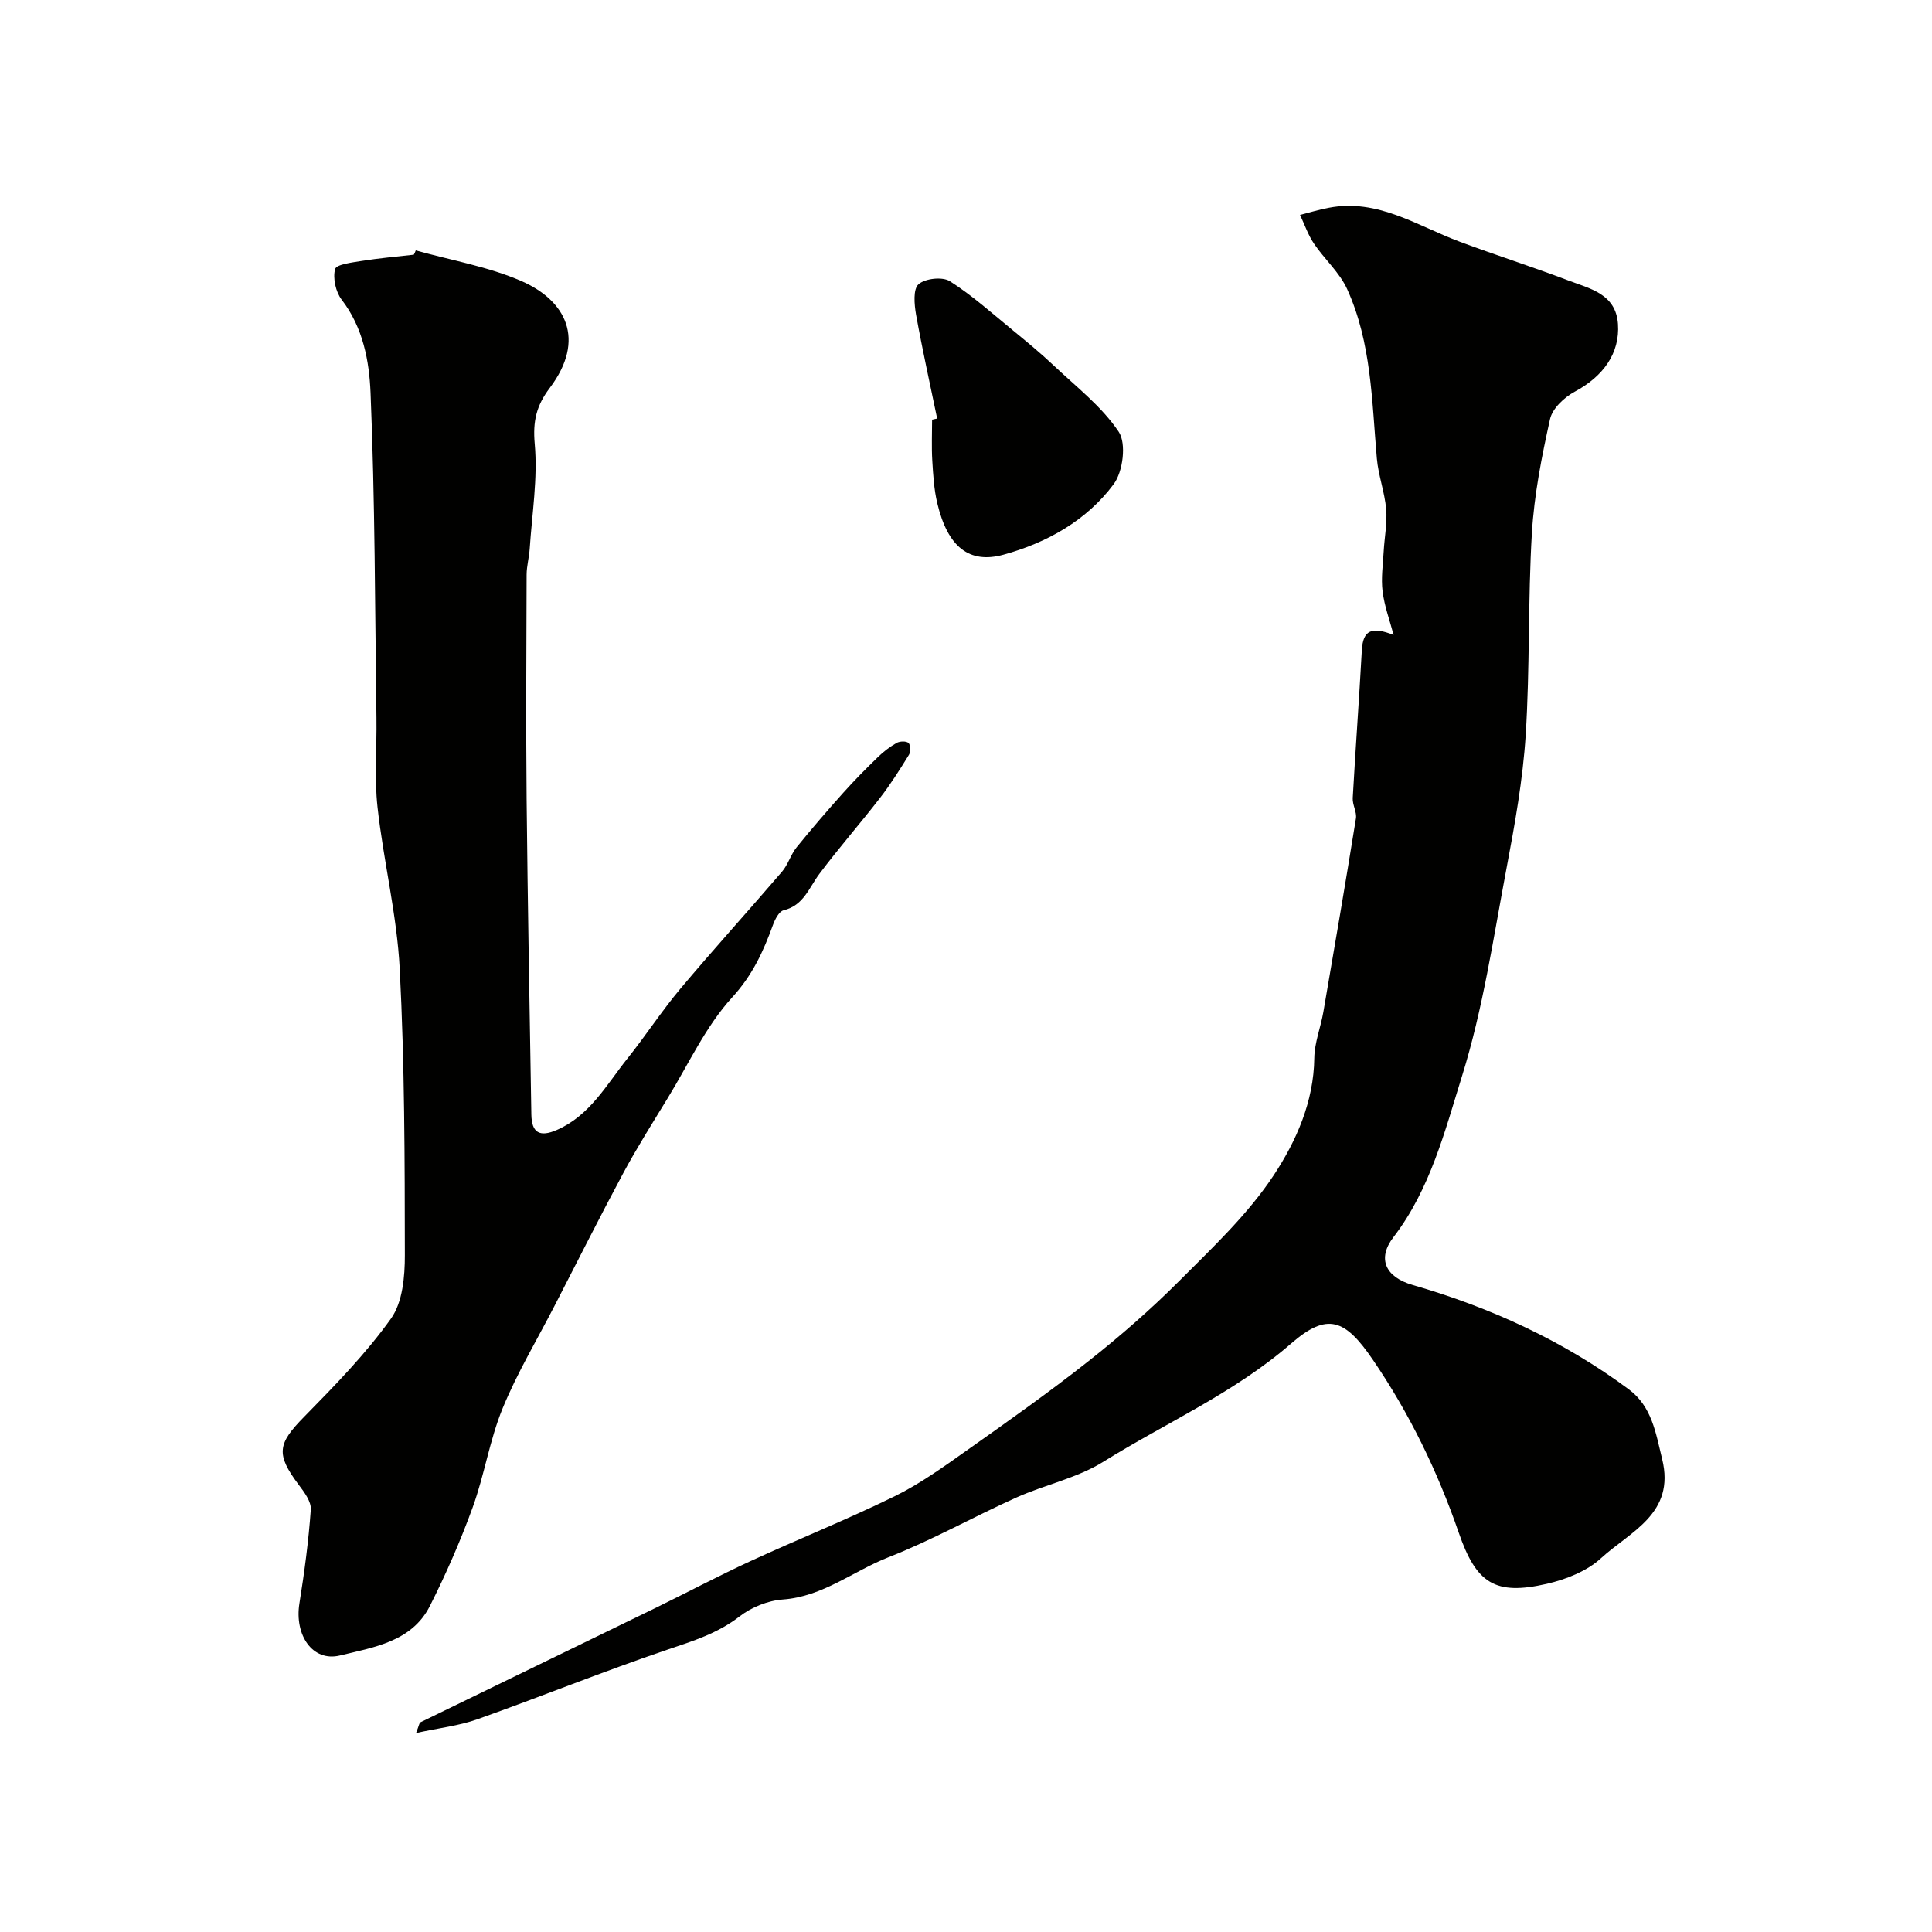
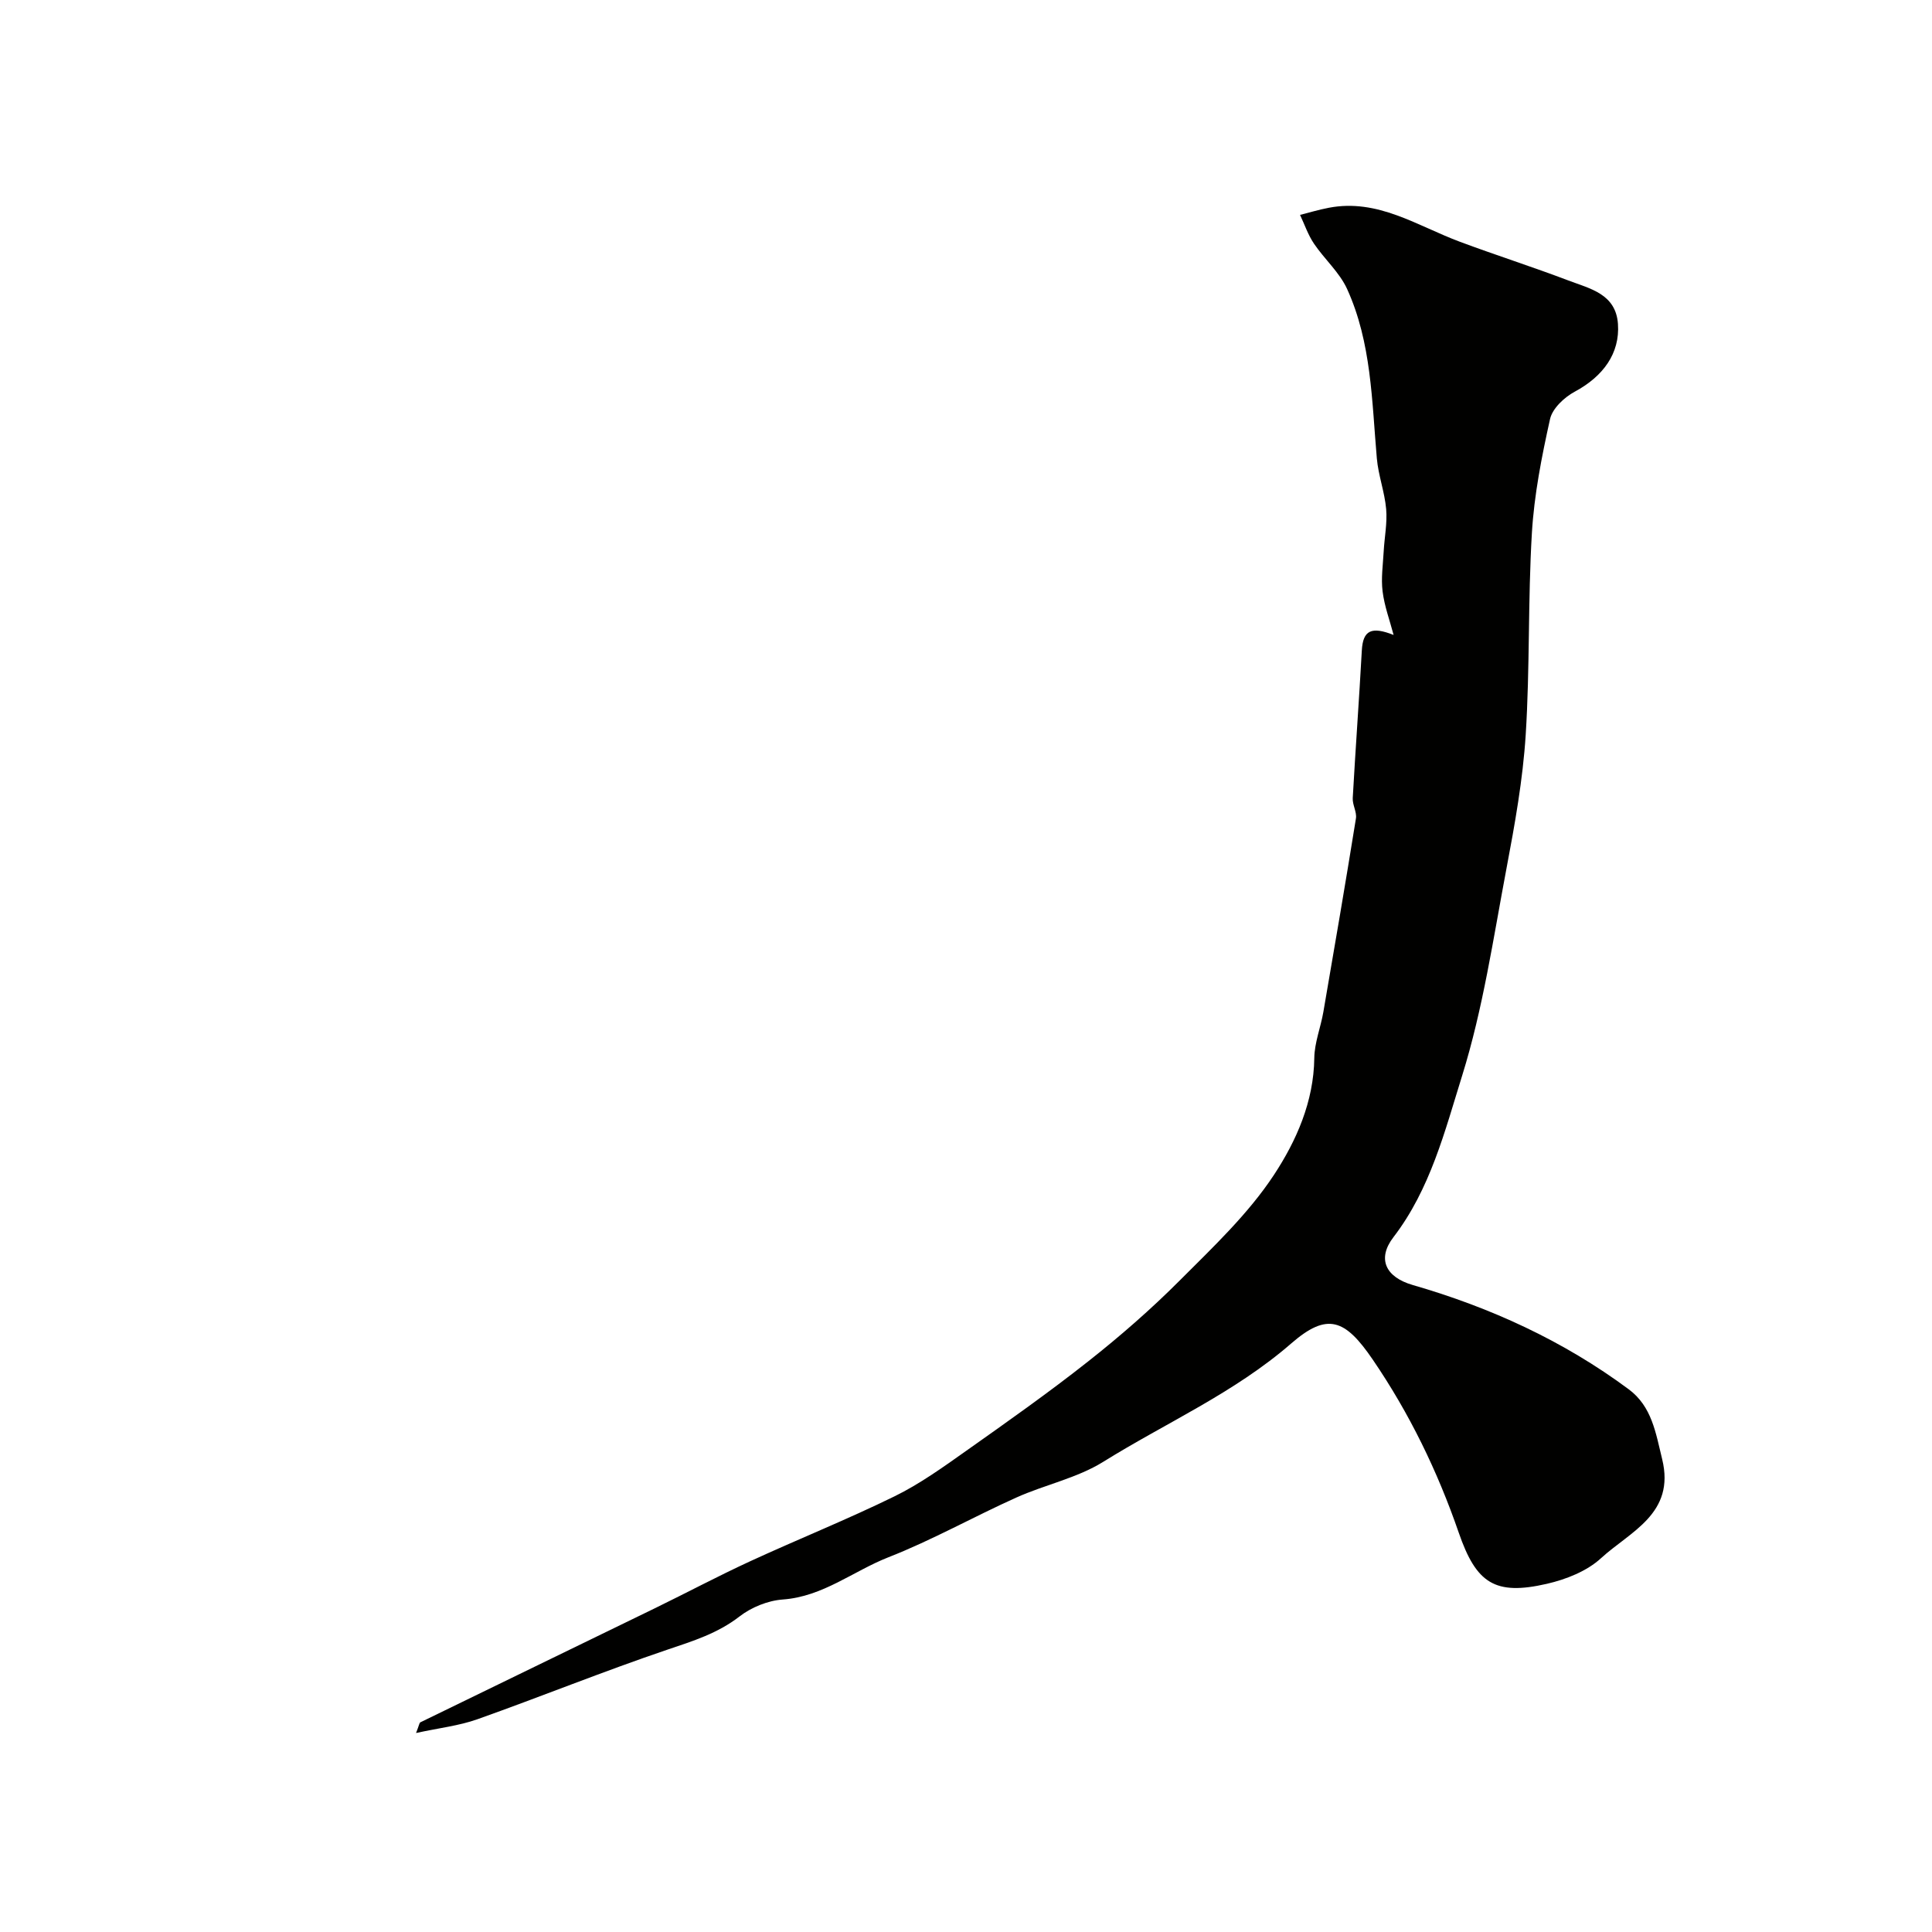
<svg xmlns="http://www.w3.org/2000/svg" enable-background="new 0 0 400 400" viewBox="0 0 400 400">
  <g fill="#010100">
    <path d="m86.14 358.8c.65-1.66.68-2.11.89-2.21 16.16-7.88 32.34-15.72 48.5-23.59 6.61-3.22 13.11-6.68 19.79-9.76 9.92-4.57 20.08-8.64 29.88-13.44 5.23-2.56 10.06-6.04 14.84-9.42 8.53-6.03 17.08-12.06 25.27-18.53 6.59-5.2 12.97-10.76 18.9-16.7 6.92-6.93 14.23-13.82 19.56-21.92 4.61-7.01 8.23-15.13 8.34-24.17.04-3.19 1.33-6.36 1.88-9.56 2.3-13.34 4.59-26.68 6.74-40.04.22-1.33-.74-2.83-.66-4.22.57-10.19 1.32-20.37 1.88-30.56.23-4.23 2.02-5.02 6.58-3.22-.79-3-1.9-5.96-2.28-9.02-.34-2.72.08-5.54.23-8.31.16-2.91.76-5.85.51-8.73-.31-3.53-1.62-6.96-1.93-10.49-1.04-11.88-1.1-23.97-6.15-35.06-1.57-3.46-4.7-6.19-6.87-9.41-1.22-1.81-1.94-3.95-2.88-5.95 1.98-.5 3.94-1.09 5.94-1.47 10.15-1.96 18.32 3.74 27.14 7.03 7.46 2.78 15.05 5.2 22.5 8.03 4.45 1.69 9.8 2.76 10.24 8.98.43 6.11-3.08 10.88-8.94 14.03-2.16 1.16-4.63 3.47-5.12 5.67-1.73 7.78-3.29 15.69-3.76 23.62-.83 13.9-.4 27.88-1.28 41.77-.59 9.27-2.25 18.51-3.98 27.66-2.72 14.39-4.85 29.01-9.19 42.93-3.57 11.45-6.59 23.48-14.21 33.4-3.44 4.48-1.65 8.28 4 9.91 16.11 4.65 31.18 11.55 44.7 21.58 4.82 3.57 5.6 9.05 6.93 14.46 2.78 11.33-6.66 15.01-12.67 20.53-2.92 2.68-7.23 4.38-11.19 5.29-10.75 2.47-14.63-.08-18.26-10.61-4.38-12.69-10.2-24.68-17.79-35.8-5.73-8.4-9.39-9.87-16.89-3.35-11.78 10.24-25.92 16.41-38.91 24.5-5.43 3.38-12.09 4.74-18.02 7.41-8.88 3.99-17.41 8.81-26.45 12.35-7.29 2.86-13.57 8.15-21.88 8.75-3.09.22-6.51 1.61-8.96 3.51-4.52 3.5-9.61 5.08-14.89 6.86-13.23 4.48-26.2 9.74-39.37 14.42-3.83 1.36-7.96 1.81-12.71 2.85z" />
-     <path d="m86.08 51.84c7.32 2.05 14.97 3.35 21.87 6.35 9.15 3.99 13.48 12.06 5.85 22.16-2.75 3.64-3.51 6.87-3.09 11.55.64 7.15-.56 14.47-1.04 21.71-.12 1.79-.63 3.57-.64 5.36-.05 15.5-.15 30.99 0 46.49.22 21.76.62 43.53.98 65.29.06 3.81 1.75 4.73 5.27 3.2 6.87-2.99 10.29-9.38 14.64-14.82 3.77-4.71 7.07-9.81 10.94-14.42 6.89-8.2 14.09-16.12 21.06-24.25 1.25-1.46 1.79-3.53 3.01-5.03 3.13-3.87 6.39-7.64 9.71-11.35 2.27-2.54 4.67-4.96 7.12-7.33 1.16-1.13 2.49-2.15 3.89-2.94.65-.37 2.01-.4 2.45.02.44.43.47 1.83.09 2.44-1.88 3.05-3.8 6.1-5.99 8.93-4.11 5.32-8.55 10.38-12.58 15.76-2.14 2.87-3.24 6.51-7.39 7.51-.94.23-1.78 1.88-2.2 3.04-1.98 5.46-4.22 10.37-8.42 14.96-5.49 6-9.03 13.79-13.35 20.85-3.14 5.15-6.37 10.26-9.22 15.56-4.88 9.09-9.5 18.31-14.23 27.48-3.64 7.07-7.77 13.94-10.77 21.28-2.68 6.56-3.75 13.75-6.17 20.43-2.53 6.96-5.52 13.8-8.86 20.42-3.75 7.44-11.7 8.57-18.62 10.26-5.71 1.39-9.44-4.26-8.4-10.76 1.03-6.44 1.9-12.93 2.36-19.44.12-1.65-1.34-3.6-2.48-5.11-4.79-6.38-4.4-8.5 1.07-14.07 6.35-6.47 12.77-13.03 18.01-20.37 2.41-3.37 2.88-8.69 2.87-13.12-.02-19.76-.04-39.55-1.06-59.28-.58-11.21-3.36-22.3-4.6-33.5-.67-6.09-.13-12.31-.22-18.48-.31-22.43-.29-44.87-1.22-67.28-.27-6.57-1.54-13.52-5.97-19.28-1.24-1.61-1.87-4.45-1.37-6.35.26-.99 3.56-1.37 5.54-1.69 3.56-.57 7.17-.88 10.76-1.29.16-.28.28-.58.4-.89z" />
-     <path d="m194.03 86.66c-1.48-7.17-3.08-14.31-4.37-21.51-.37-2.1-.64-5.29.51-6.3 1.38-1.21 4.96-1.6 6.49-.63 4.65 2.96 8.81 6.71 13.1 10.22 2.83 2.32 5.66 4.65 8.32 7.16 4.7 4.45 10.01 8.53 13.54 13.8 1.61 2.41.89 8.23-1.03 10.82-5.62 7.56-13.88 12.17-22.86 14.63-7.03 1.92-11.52-1.56-13.68-10.68-.68-2.85-.85-5.84-1.03-8.79-.17-2.82-.04-5.66-.04-8.5.37-.07.71-.14 1.05-.22z" />
  </g>
</svg>